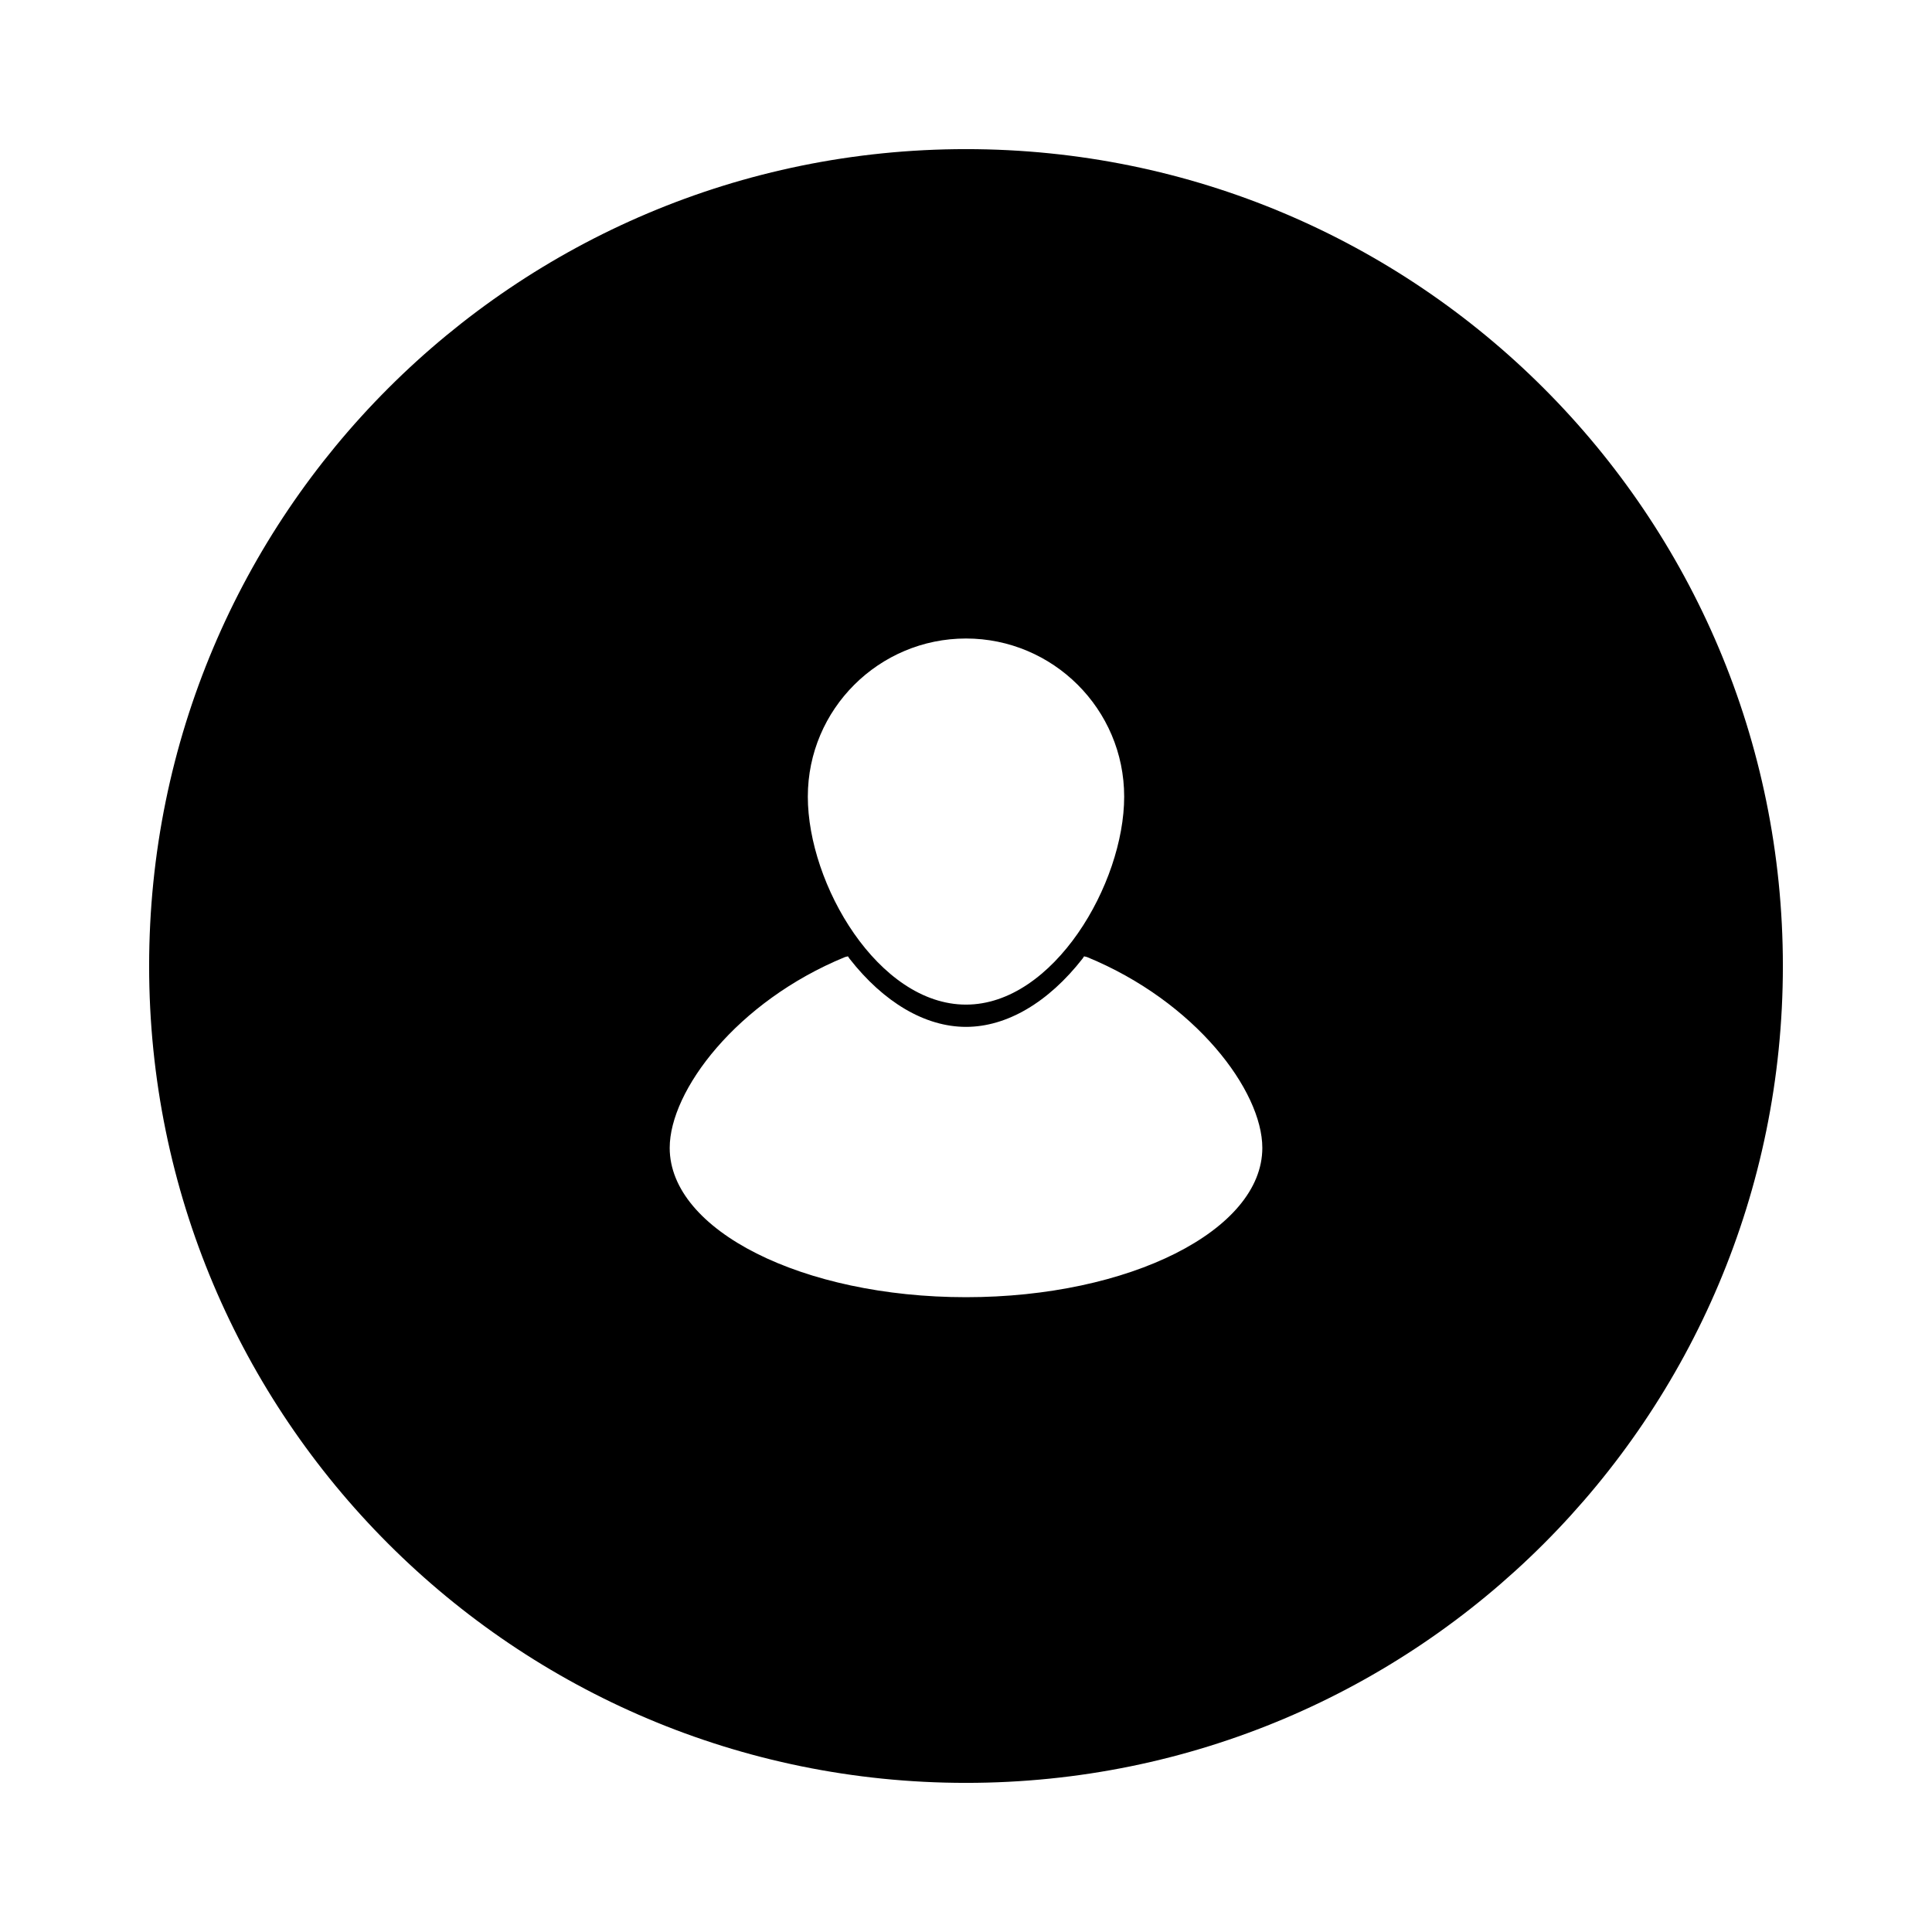
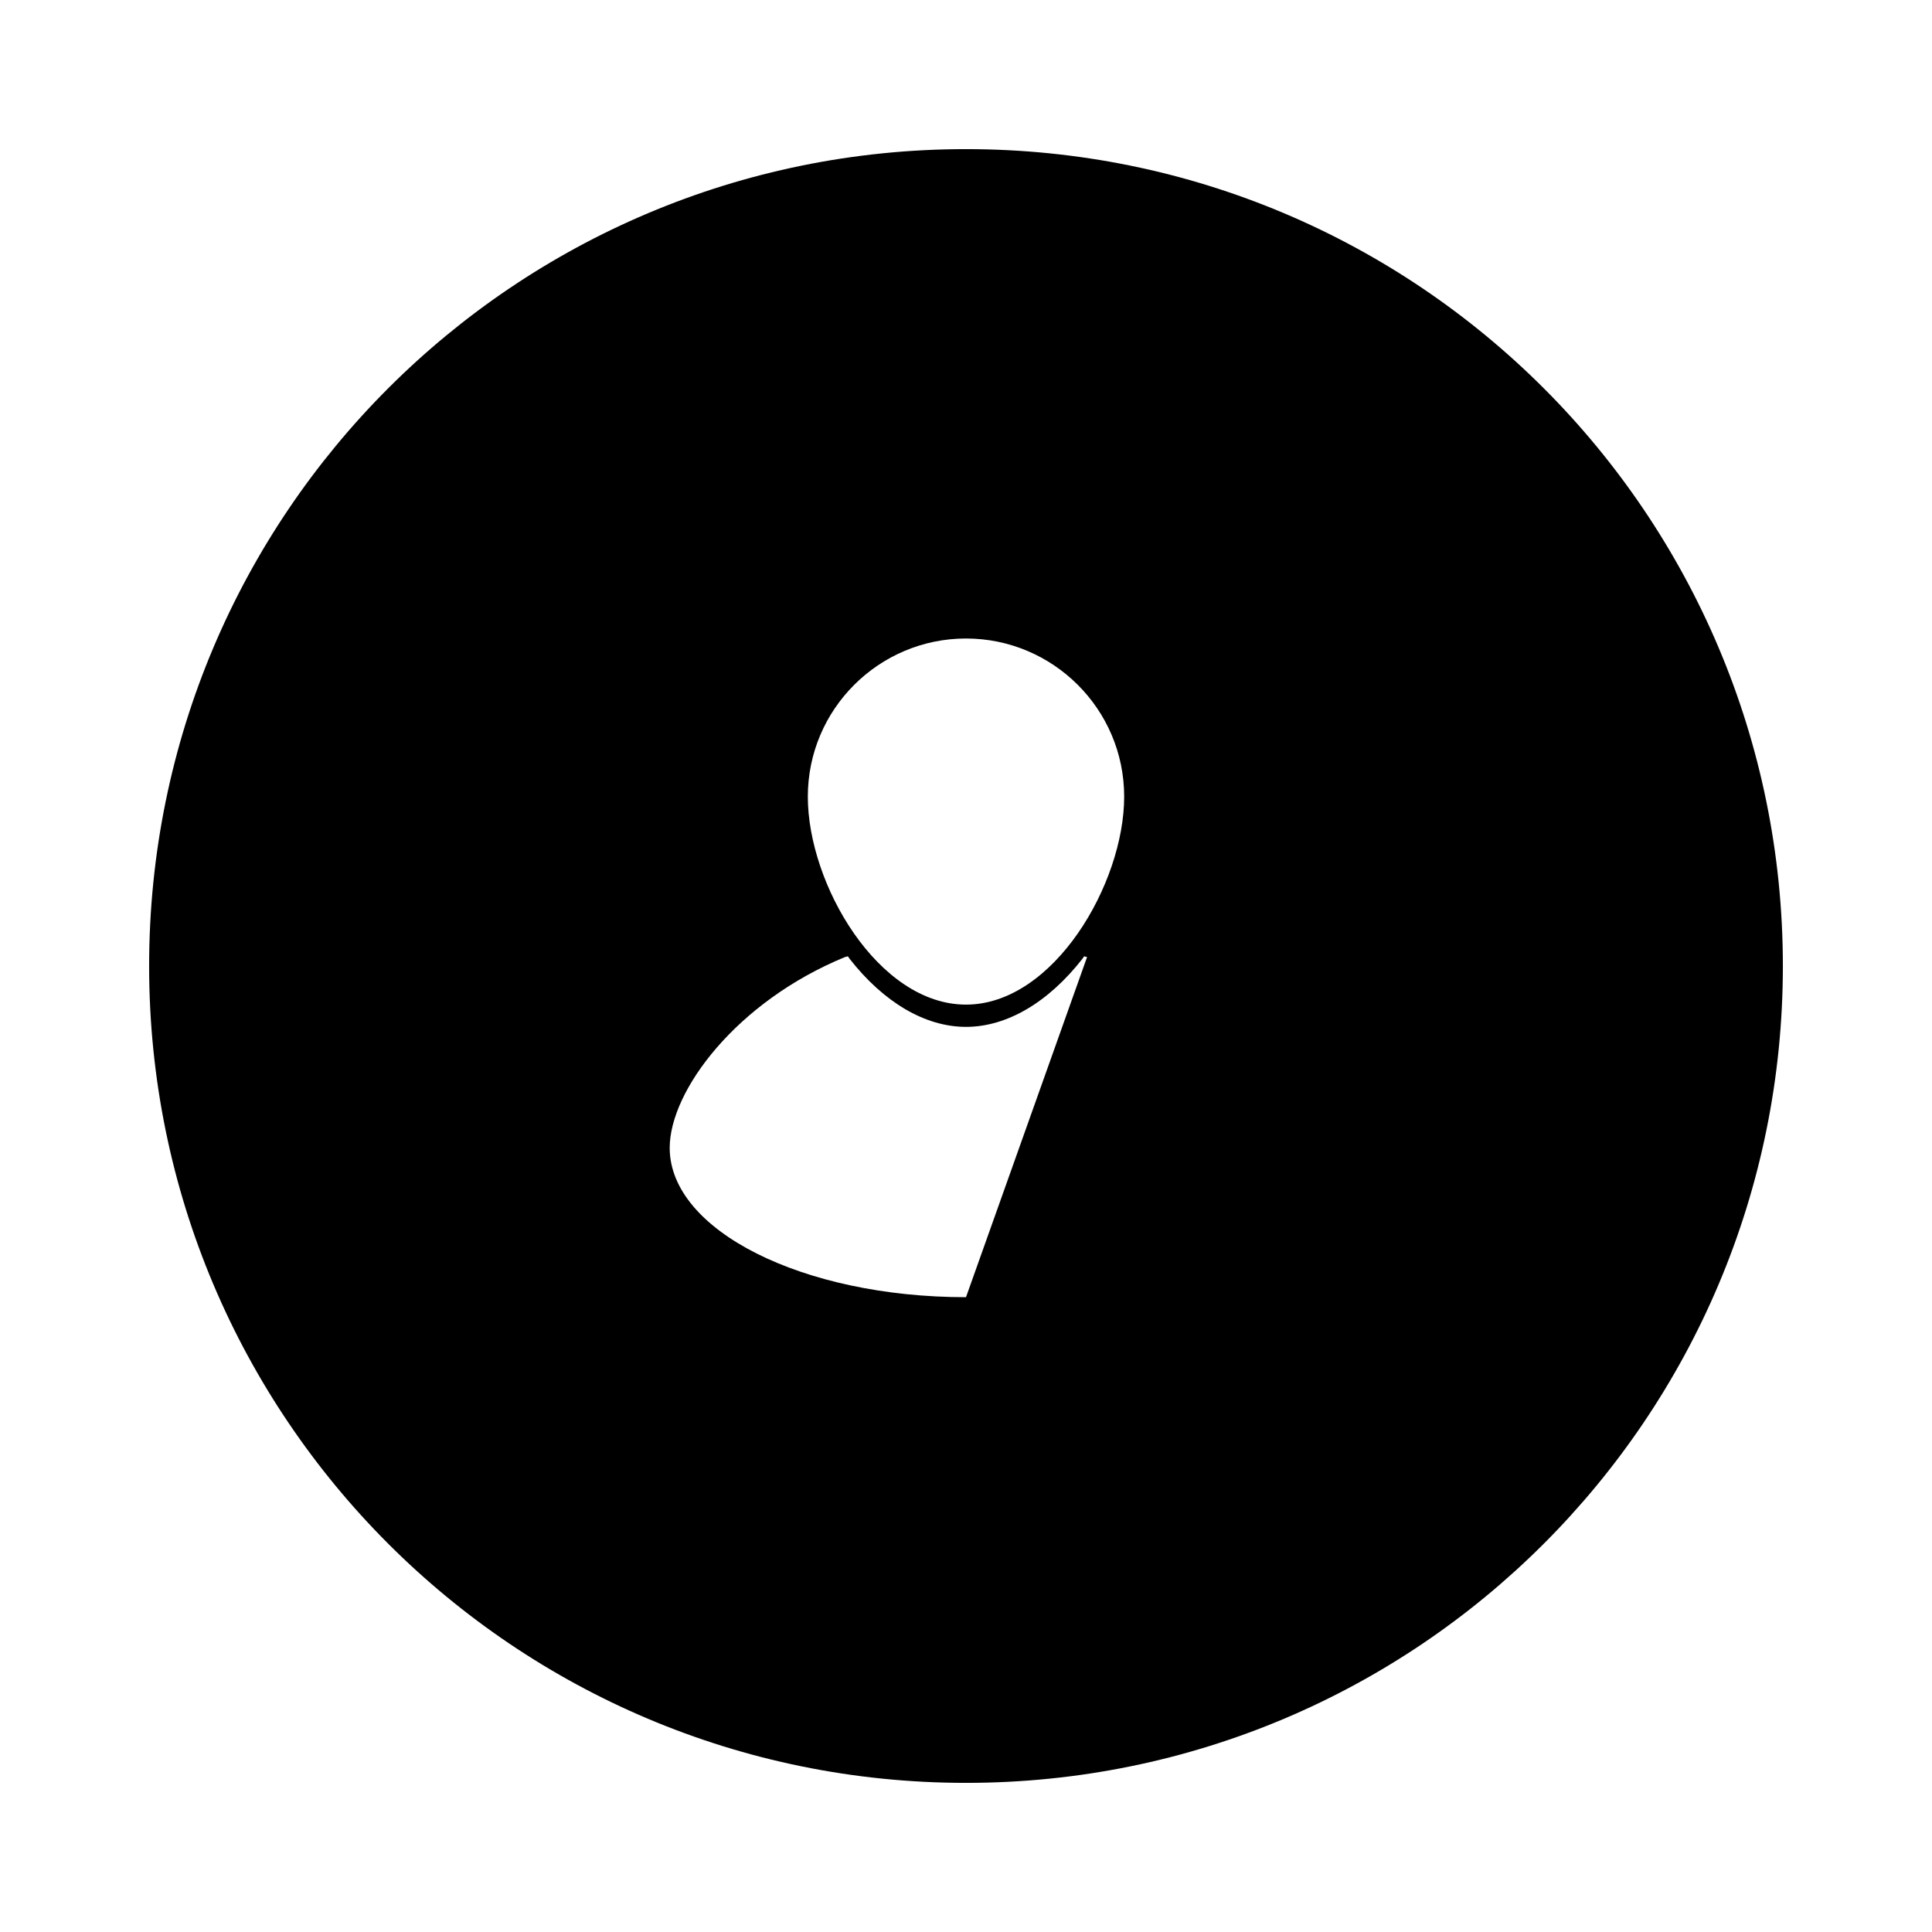
<svg xmlns="http://www.w3.org/2000/svg" fill="#000000" width="800px" height="800px" version="1.1" viewBox="144 144 512 512">
-   <path d="m400 183.52c-119.66 0-216.48 96.824-216.48 216.48s96.824 216.48 216.48 216.48 216.48-96.824 216.48-216.48-96.828-216.48-216.48-216.48zm0 129.69c23.027 0 41.918 18.695 41.918 41.918 0 23.027-18.695 55.105-41.918 55.105s-41.918-31.883-41.918-55.105c-0.004-23.223 18.891-41.918 41.918-41.918zm0 174.56c-43.297 0-78.523-17.711-78.523-39.559 0-15.152 17.711-38.77 46.445-50.578l0.789-0.195 0.395 0.59c9.055 11.609 20.074 18.105 30.898 18.105 10.824 0 21.844-6.496 30.898-18.105l0.395-0.59 0.789 0.195c28.734 11.809 46.445 35.426 46.445 50.578-0.008 21.844-35.238 39.559-78.531 39.559z" />
+   <path d="m400 183.52c-119.66 0-216.48 96.824-216.48 216.48s96.824 216.48 216.48 216.48 216.48-96.824 216.48-216.48-96.828-216.48-216.48-216.48zm0 129.69c23.027 0 41.918 18.695 41.918 41.918 0 23.027-18.695 55.105-41.918 55.105s-41.918-31.883-41.918-55.105c-0.004-23.223 18.891-41.918 41.918-41.918zm0 174.56c-43.297 0-78.523-17.711-78.523-39.559 0-15.152 17.711-38.77 46.445-50.578l0.789-0.195 0.395 0.59c9.055 11.609 20.074 18.105 30.898 18.105 10.824 0 21.844-6.496 30.898-18.105l0.395-0.59 0.789 0.195z" />
</svg>